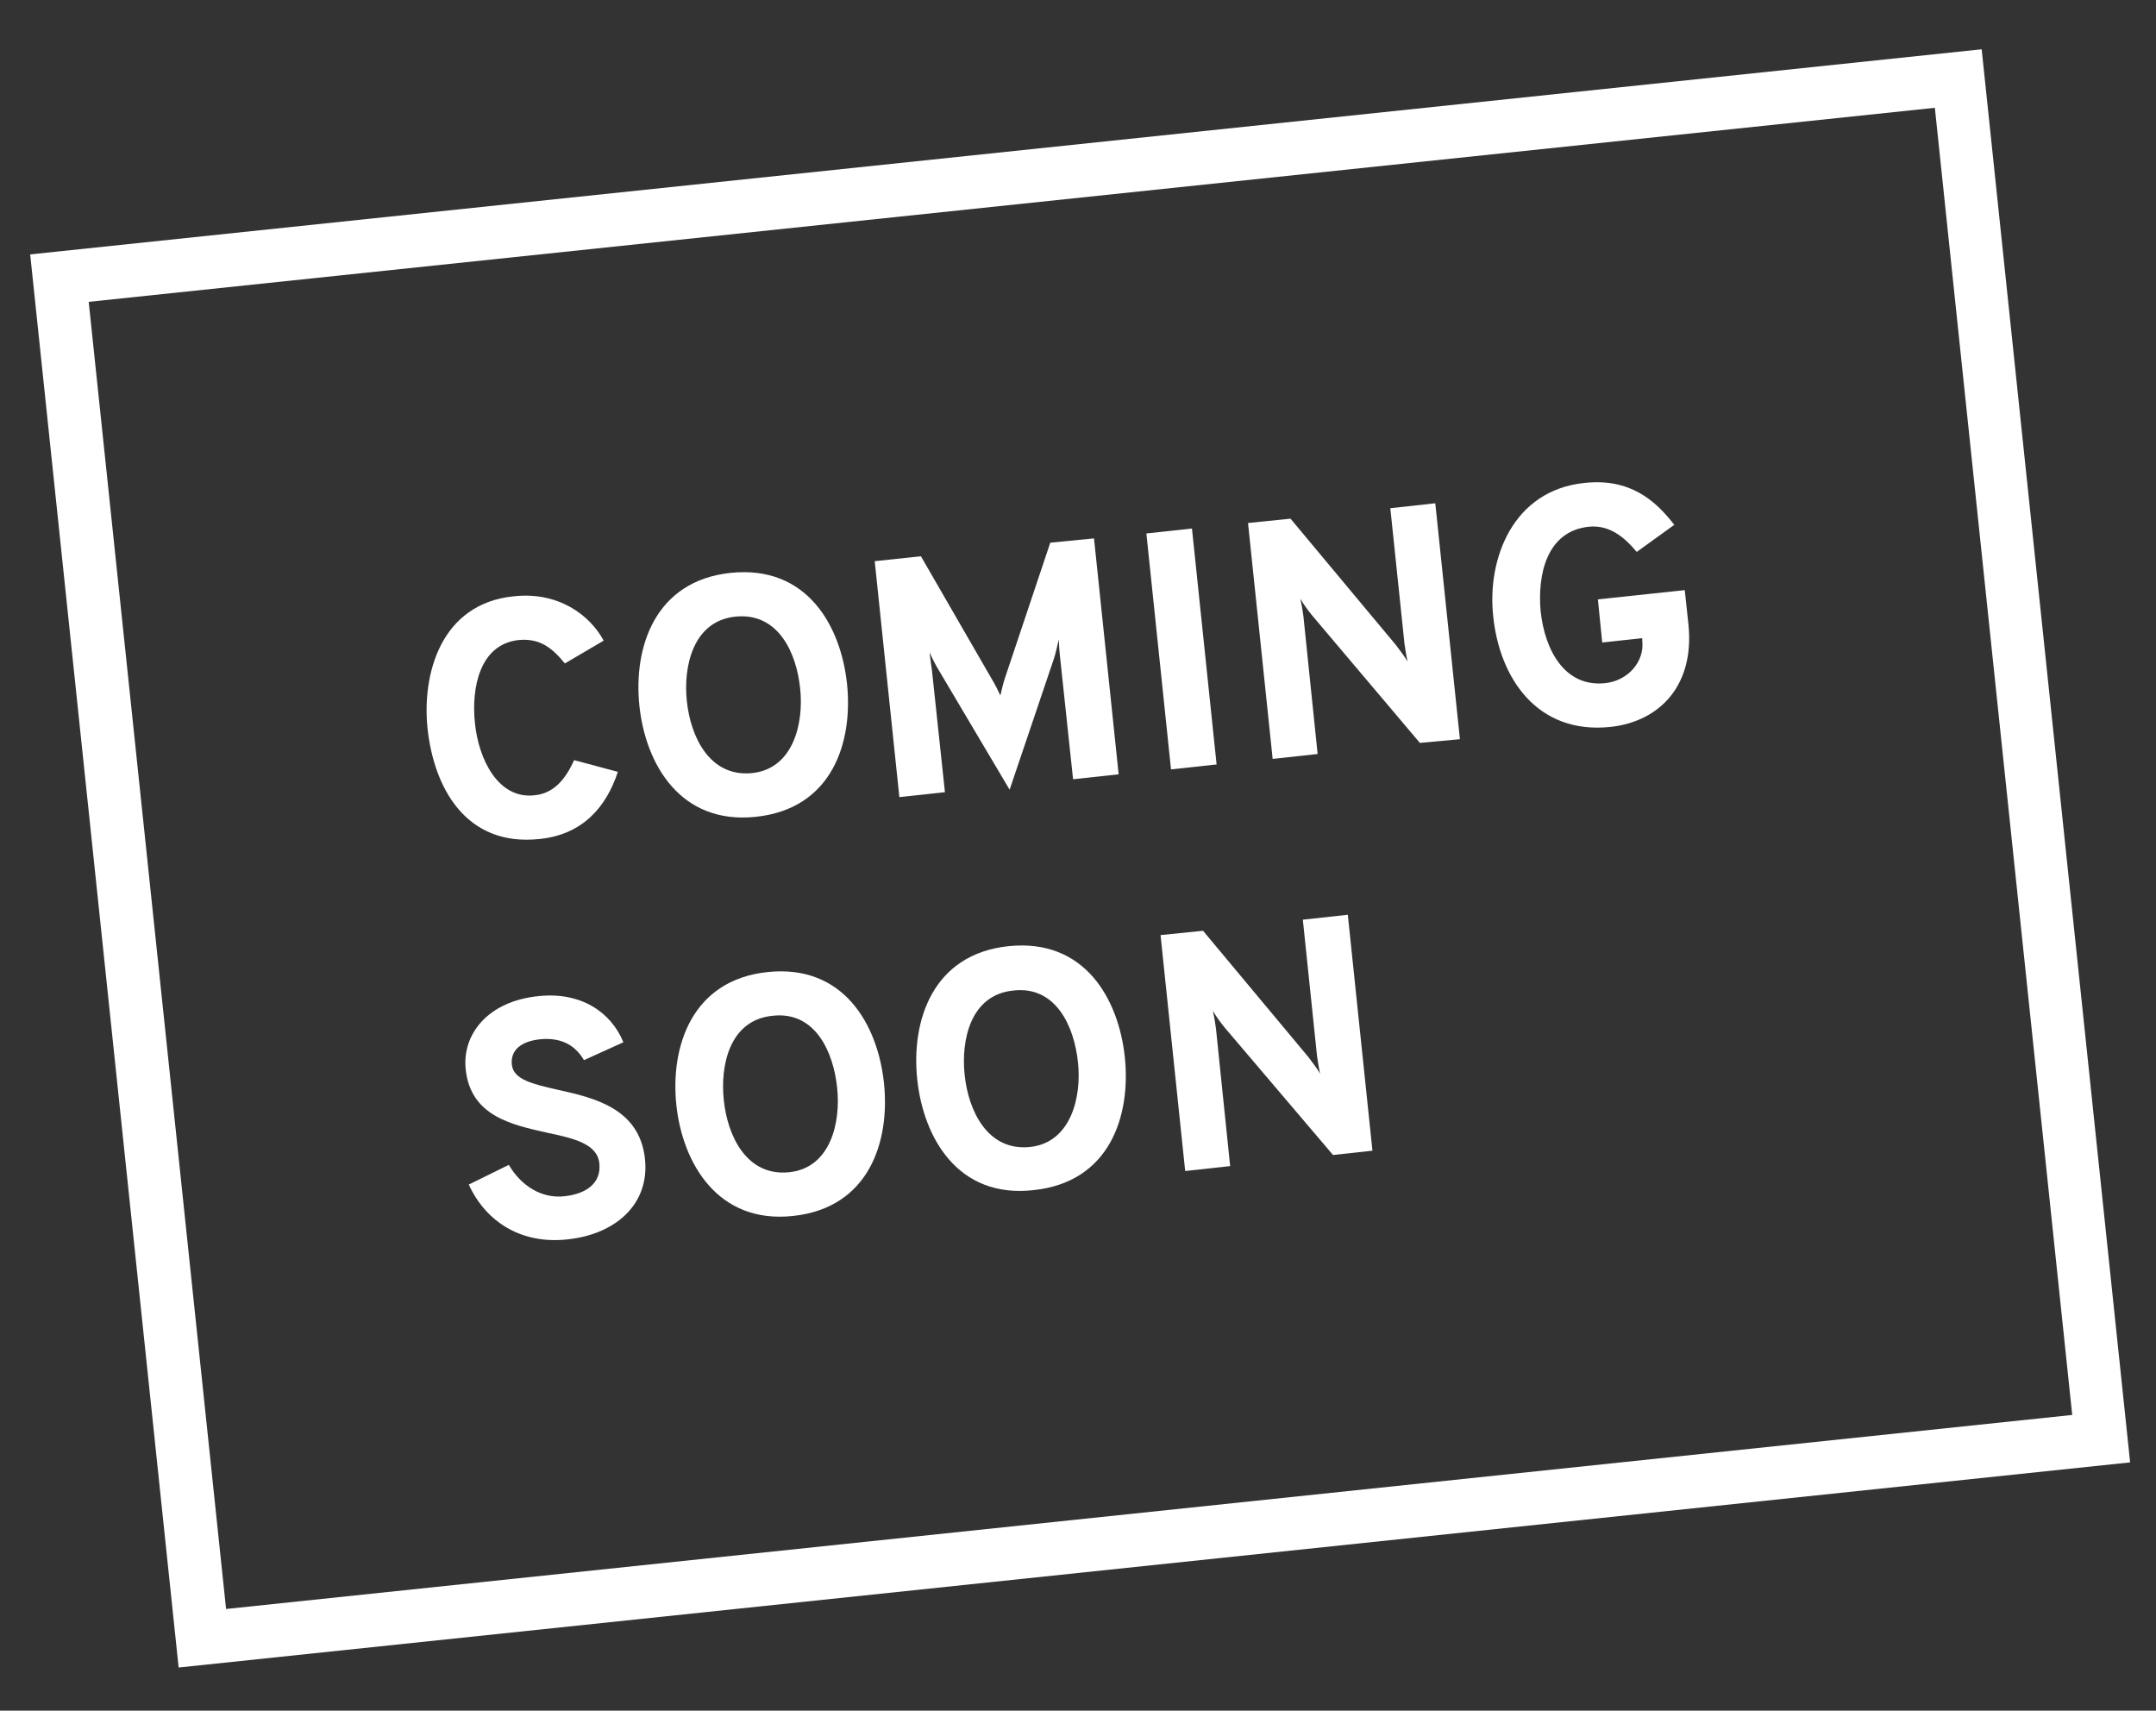
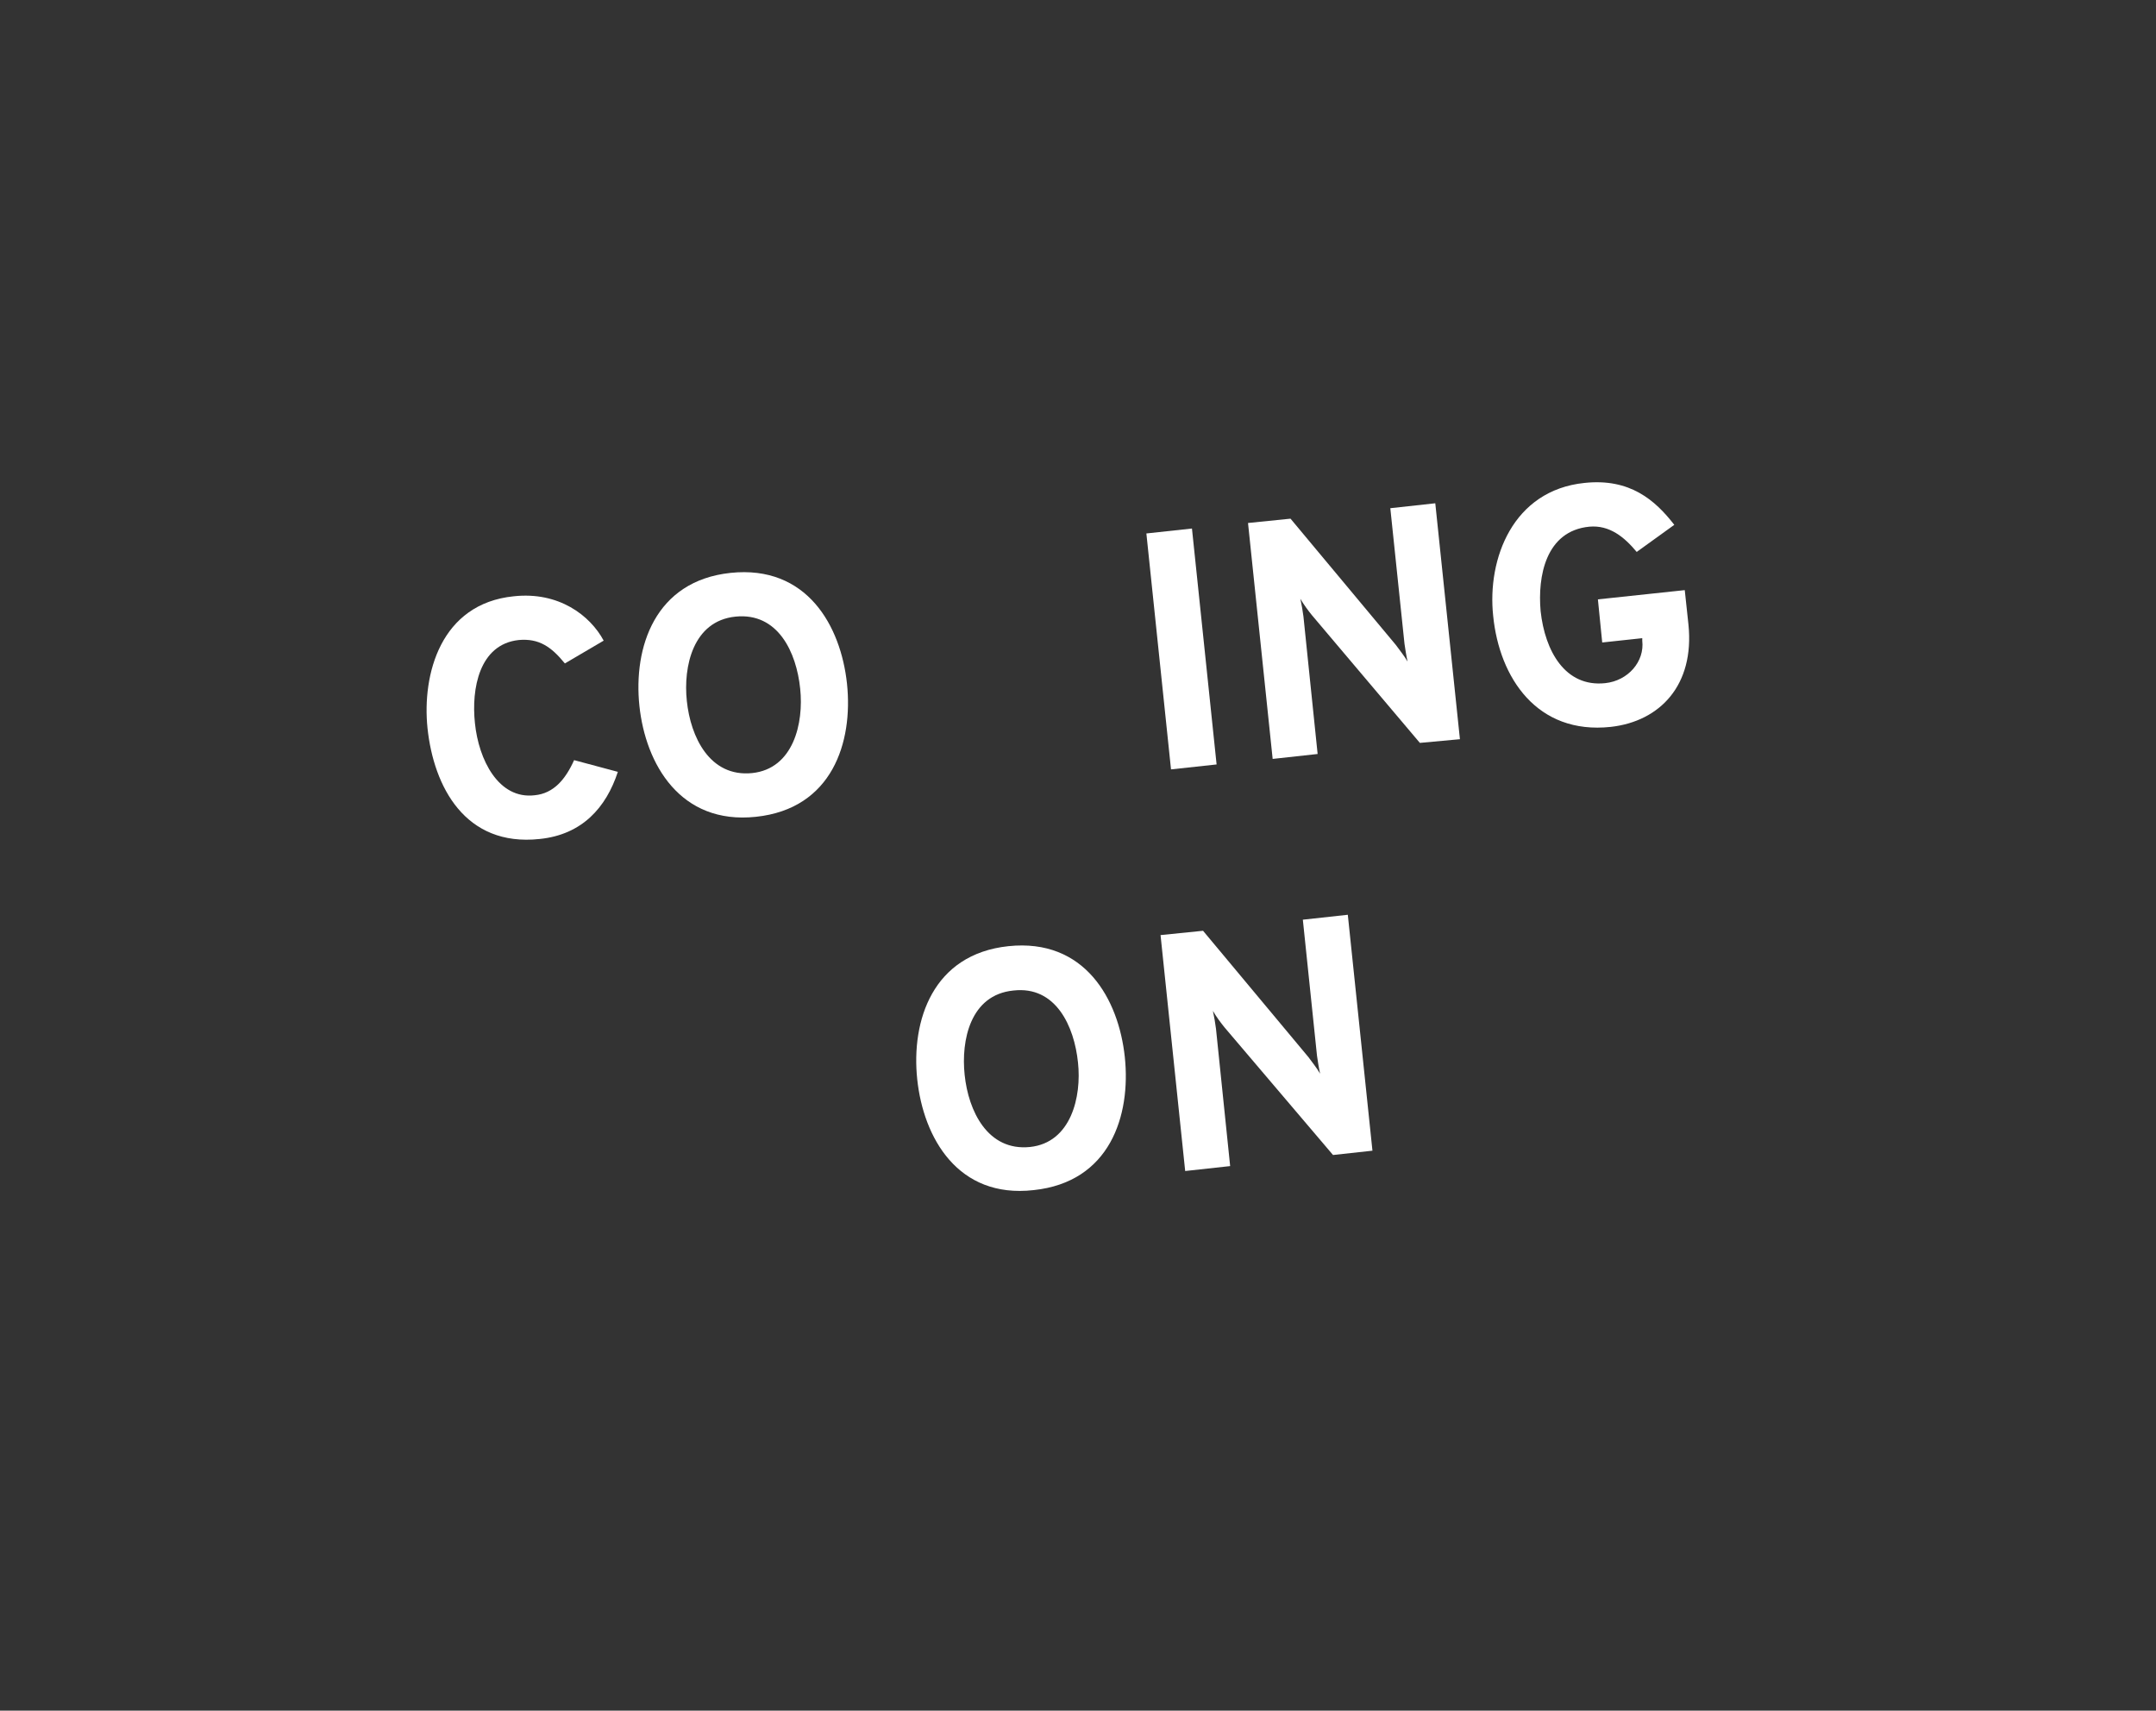
<svg xmlns="http://www.w3.org/2000/svg" version="1.1" id="Layer_1" x="0px" y="0px" viewBox="0 0 350 277.7" style="enable-background:new 0 0 350 277.7;" xml:space="preserve">
  <rect x="0" y="0" width="350" height="277.7" fill="#333333" stroke="none" />
  <style type="text/css">
	.st0{fill:#FFFFFF;}
</style>
-   <path class="st0" d="M29,270.7L4.9,41.3L321.7,8l24.1,229.4L29,270.7z M14.4,49l22.3,212.2l299.7-31.5L314.1,17.5L14.4,49z" />
  <g>
    <g>
      <path class="st0" d="M69.4,118.2c-0.9-8.7,2.1-20.2,14-21.4c7.3-0.8,12.4,3.1,14.6,7.2l-6.3,3.7c-2.2-2.7-4.2-4.1-7.5-3.8    c-6.4,0.7-7.7,7.9-7.1,13.5c0.6,5.9,3.8,12.4,9.7,11.7c3.1-0.3,5-2.6,6.4-5.7l7.1,1.9c-1.9,5.8-5.8,10.2-12.7,10.9    C75.5,137.5,70.4,127.7,69.4,118.2z" />
      <path class="st0" d="M103.8,114.6c-1-9.5,2.5-20.3,14.8-21.6c12.4-1.3,17.9,8.6,18.9,18c1,9.5-2.4,20.3-14.8,21.6    C110.4,133.9,104.8,124,103.8,114.6z M129.9,111.8c-0.6-5.9-3.6-12.4-10.5-11.7c-6.9,0.7-8.5,8.1-7.9,13.7    c0.6,5.8,3.7,12.4,10.6,11.7C128.8,124.8,130.5,117.4,129.9,111.8z" />
-       <path class="st0" d="M174.2,126.5l-2.1-19.7c-0.1-0.8-0.2-2.1-0.2-3c-0.3,1.1-0.5,2.2-0.8,3.1l-7.2,21.3l-11.5-19.4    c-0.5-0.8-1-1.8-1.5-2.9c0.1,0.9,0.3,2.2,0.4,3l2.1,19.7l-7.4,0.8l-4-38.3l7.5-0.8l11.6,20.1c0.5,0.8,0.9,1.7,1.3,2.5    c0.2-0.8,0.4-1.8,0.7-2.7l7.4-22.1l7.1-0.7l4,38.3L174.2,126.5z" />
      <path class="st0" d="M186.1,86.6l7.4-0.8l4,38.3l-7.4,0.8L186.1,86.6z" />
      <path class="st0" d="M230.5,120.6l-17.5-20.7c-0.5-0.6-1.4-1.8-1.9-2.7c0.2,0.9,0.4,2.1,0.5,2.9l2.3,22.3l-7.3,0.8l-4-38.3    l6.9-0.7l17.1,20.5c0.5,0.7,1.4,1.8,1.9,2.7c-0.2-0.9-0.4-2.2-0.5-2.9l-2.3-22l7.3-0.8l4,38.3L230.5,120.6z" />
      <path class="st0" d="M242.4,100c-1-9.3,3.2-20.4,14.8-21.6c7.4-0.8,11.5,2.8,14.6,6.8l-6.1,4.4c-2-2.4-4.4-4.4-7.7-4.1    c-7.1,0.7-8.4,8.1-7.9,13.7c0.7,6.5,4,12.4,10.5,11.7c3.7-0.4,6.4-3.5,6-6.9l0-0.4l-6.5,0.7l-0.7-7l14.1-1.5l0.6,5.6    c1,9.8-4.6,15.7-12.6,16.6C249.5,119.3,243.4,110,242.4,100z" />
    </g>
    <g>
-       <path class="st0" d="M76.1,192.3l6.5-3.2c2,3.4,5.3,5.5,9,5.1s6-2.2,5.7-5.3c-0.3-3.2-4.1-4.1-8.4-5c-5.8-1.3-12.5-2.7-13.3-10.3    c-0.6-5.7,3.6-11.1,11.9-11.9c6.8-0.7,11.7,2.6,13.7,7.5l-6.4,2.9c-1.3-2.2-3.4-3.7-7-3.4c-3.2,0.3-5,1.8-4.7,4.2    c0.3,2.4,3.5,3.1,7.4,4c5.9,1.3,13.3,3,14.2,11.2c0.8,7.4-4.8,12.3-12.6,13.1C84.9,202,79,198.6,76.1,192.3z" />
-       <path class="st0" d="M109.8,179.4c-1-9.5,2.5-20.3,14.8-21.6c12.4-1.3,17.9,8.6,18.9,18c1,9.5-2.4,20.3-14.8,21.6    C116.5,198.7,110.8,188.8,109.8,179.4z M135.9,176.6c-0.6-5.9-3.6-12.5-10.5-11.7c-7,0.7-8.5,8.1-7.9,13.7    c0.6,5.8,3.7,12.4,10.6,11.7C134.9,189.6,136.5,182.1,135.9,176.6z" />
      <path class="st0" d="M148.9,175.2c-1-9.5,2.5-20.3,14.8-21.6c12.4-1.3,17.9,8.6,18.9,18c1,9.5-2.4,20.3-14.8,21.6    C155.5,194.6,149.9,184.7,148.9,175.2z M175,172.5c-0.6-5.9-3.6-12.5-10.5-11.7c-7,0.7-8.5,8.1-7.9,13.7    c0.6,5.8,3.7,12.4,10.6,11.7C173.9,185.5,175.6,178,175,172.5z" />
      <path class="st0" d="M216.4,187.5l-17.6-20.7c-0.5-0.6-1.4-1.8-1.9-2.7c0.2,0.9,0.4,2.1,0.5,2.9l2.3,22.3l-7.3,0.8l-4-38.3    l6.9-0.7l17.1,20.5c0.5,0.7,1.4,1.8,1.9,2.7c-0.2-0.9-0.4-2.2-0.5-2.9l-2.3-22.1l7.3-0.8l4,38.3L216.4,187.5z" />
    </g>
  </g>
</svg>